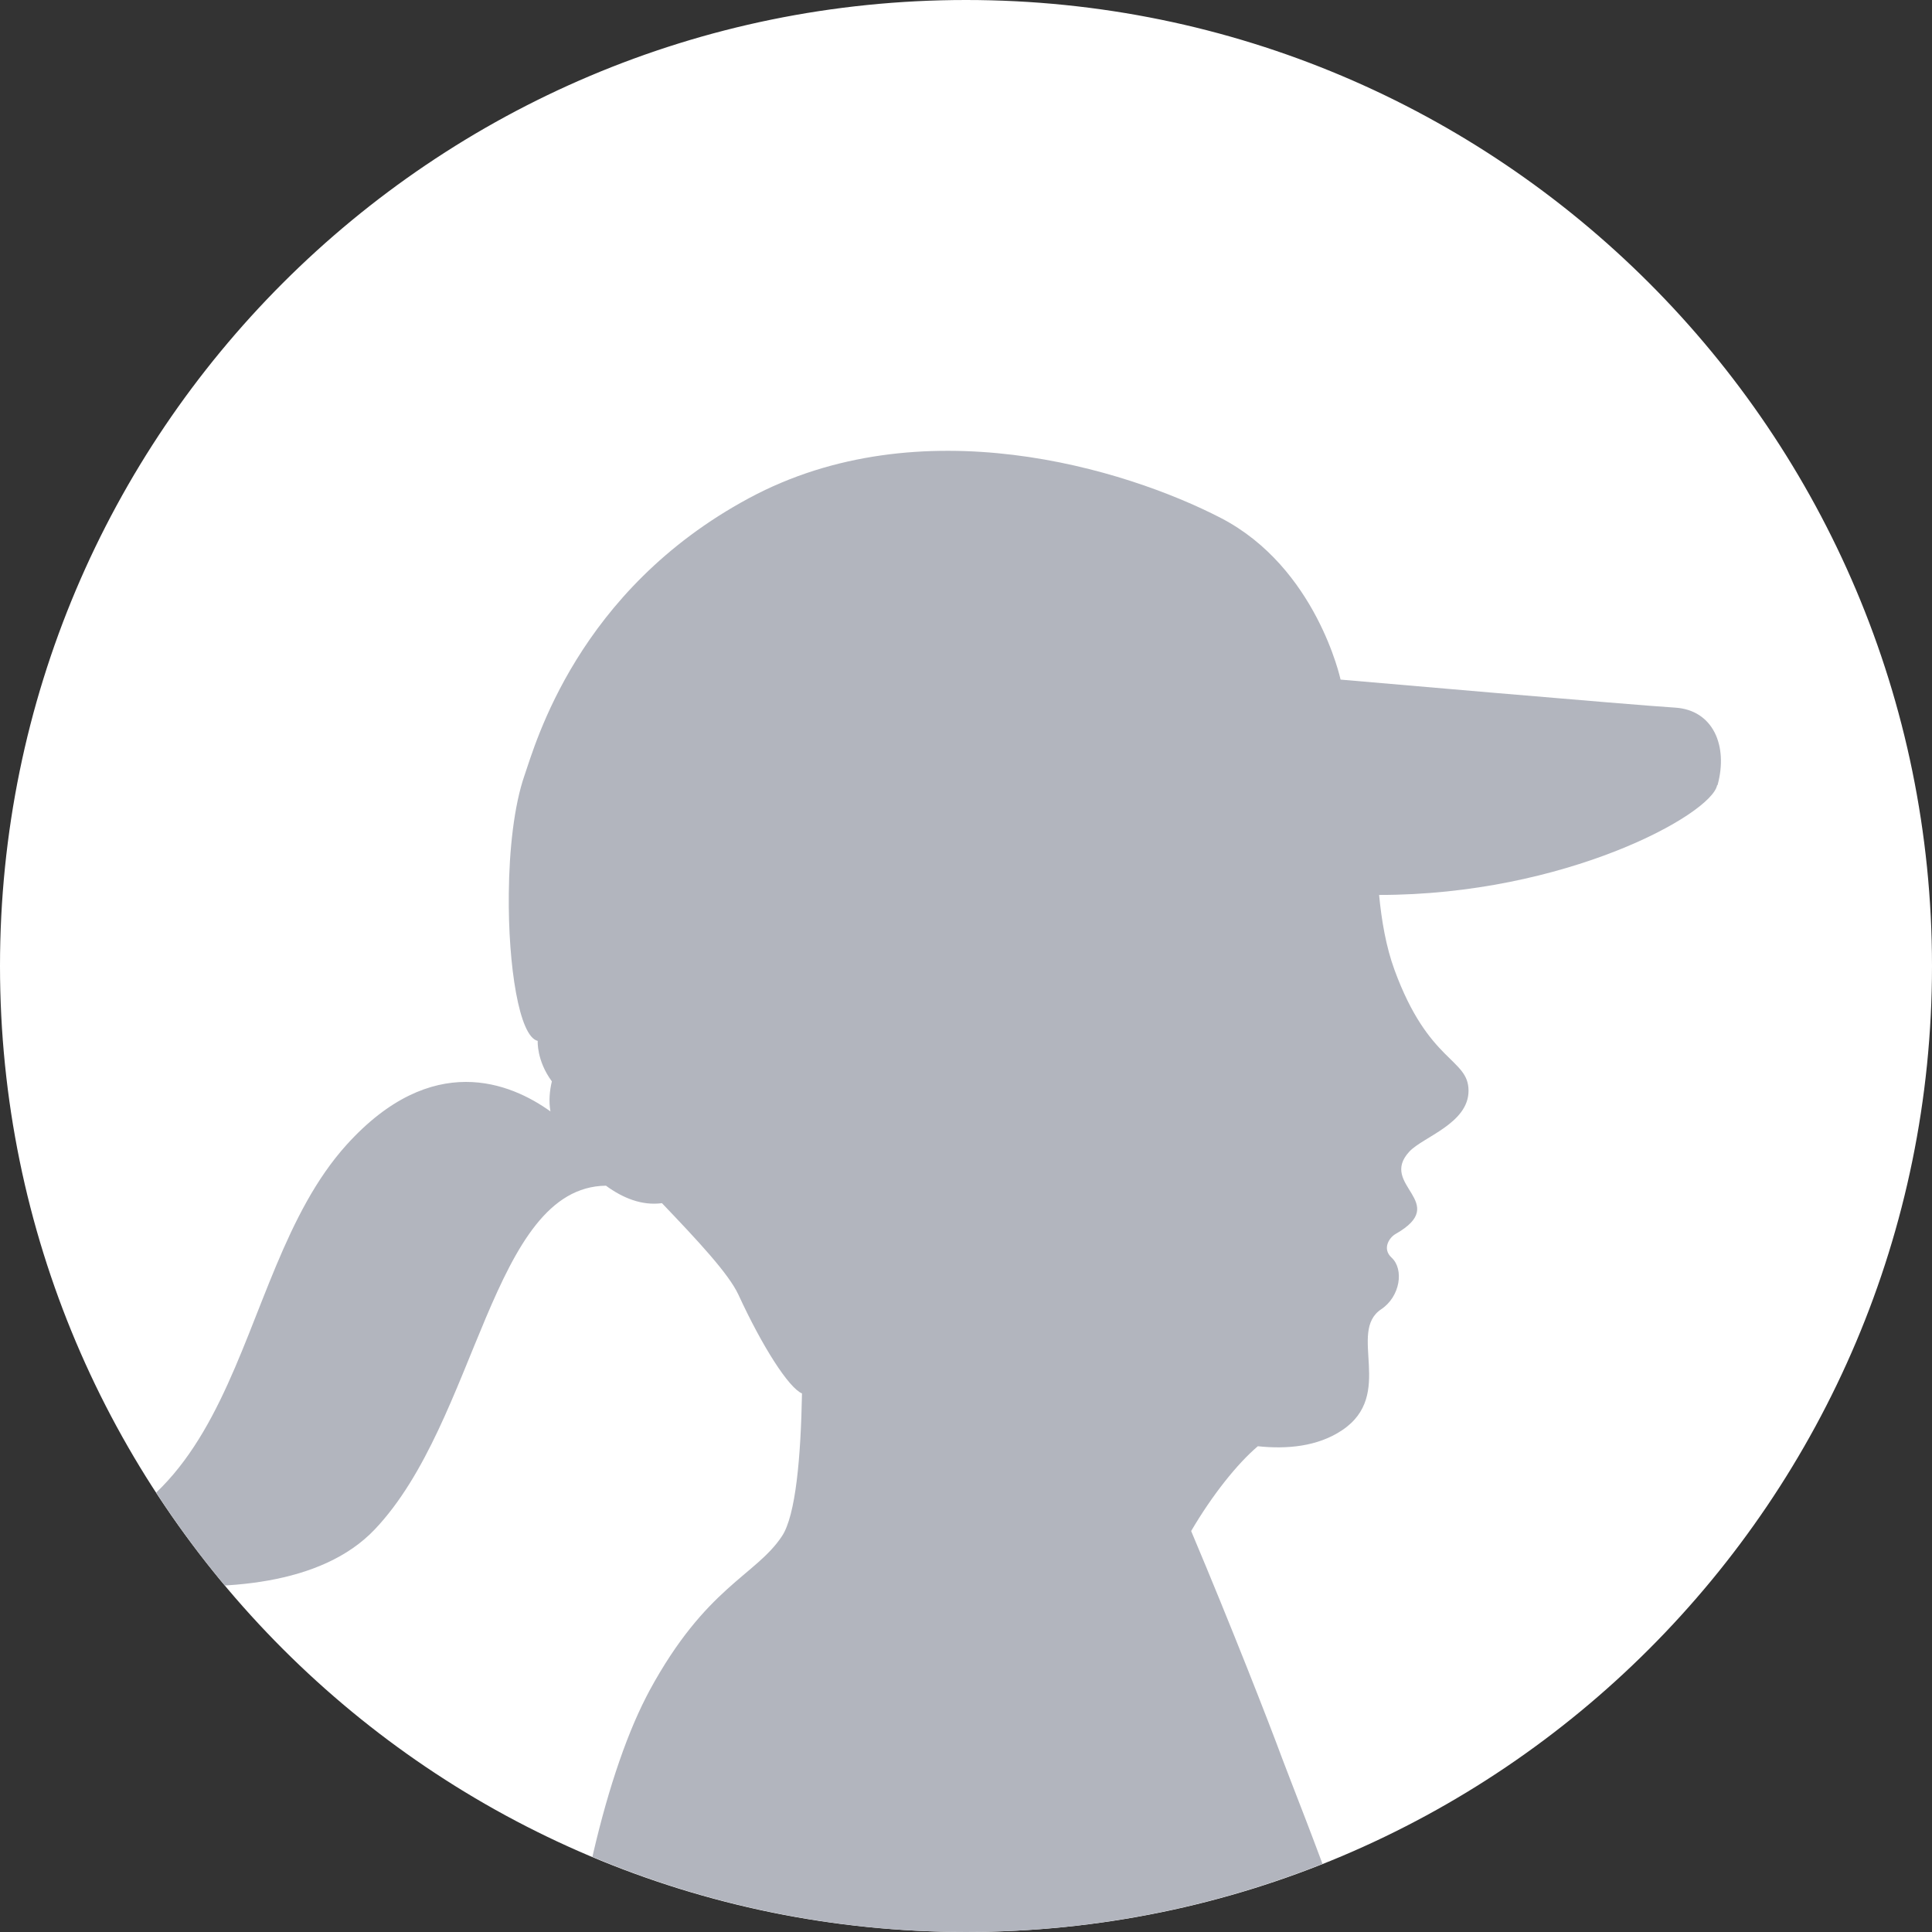
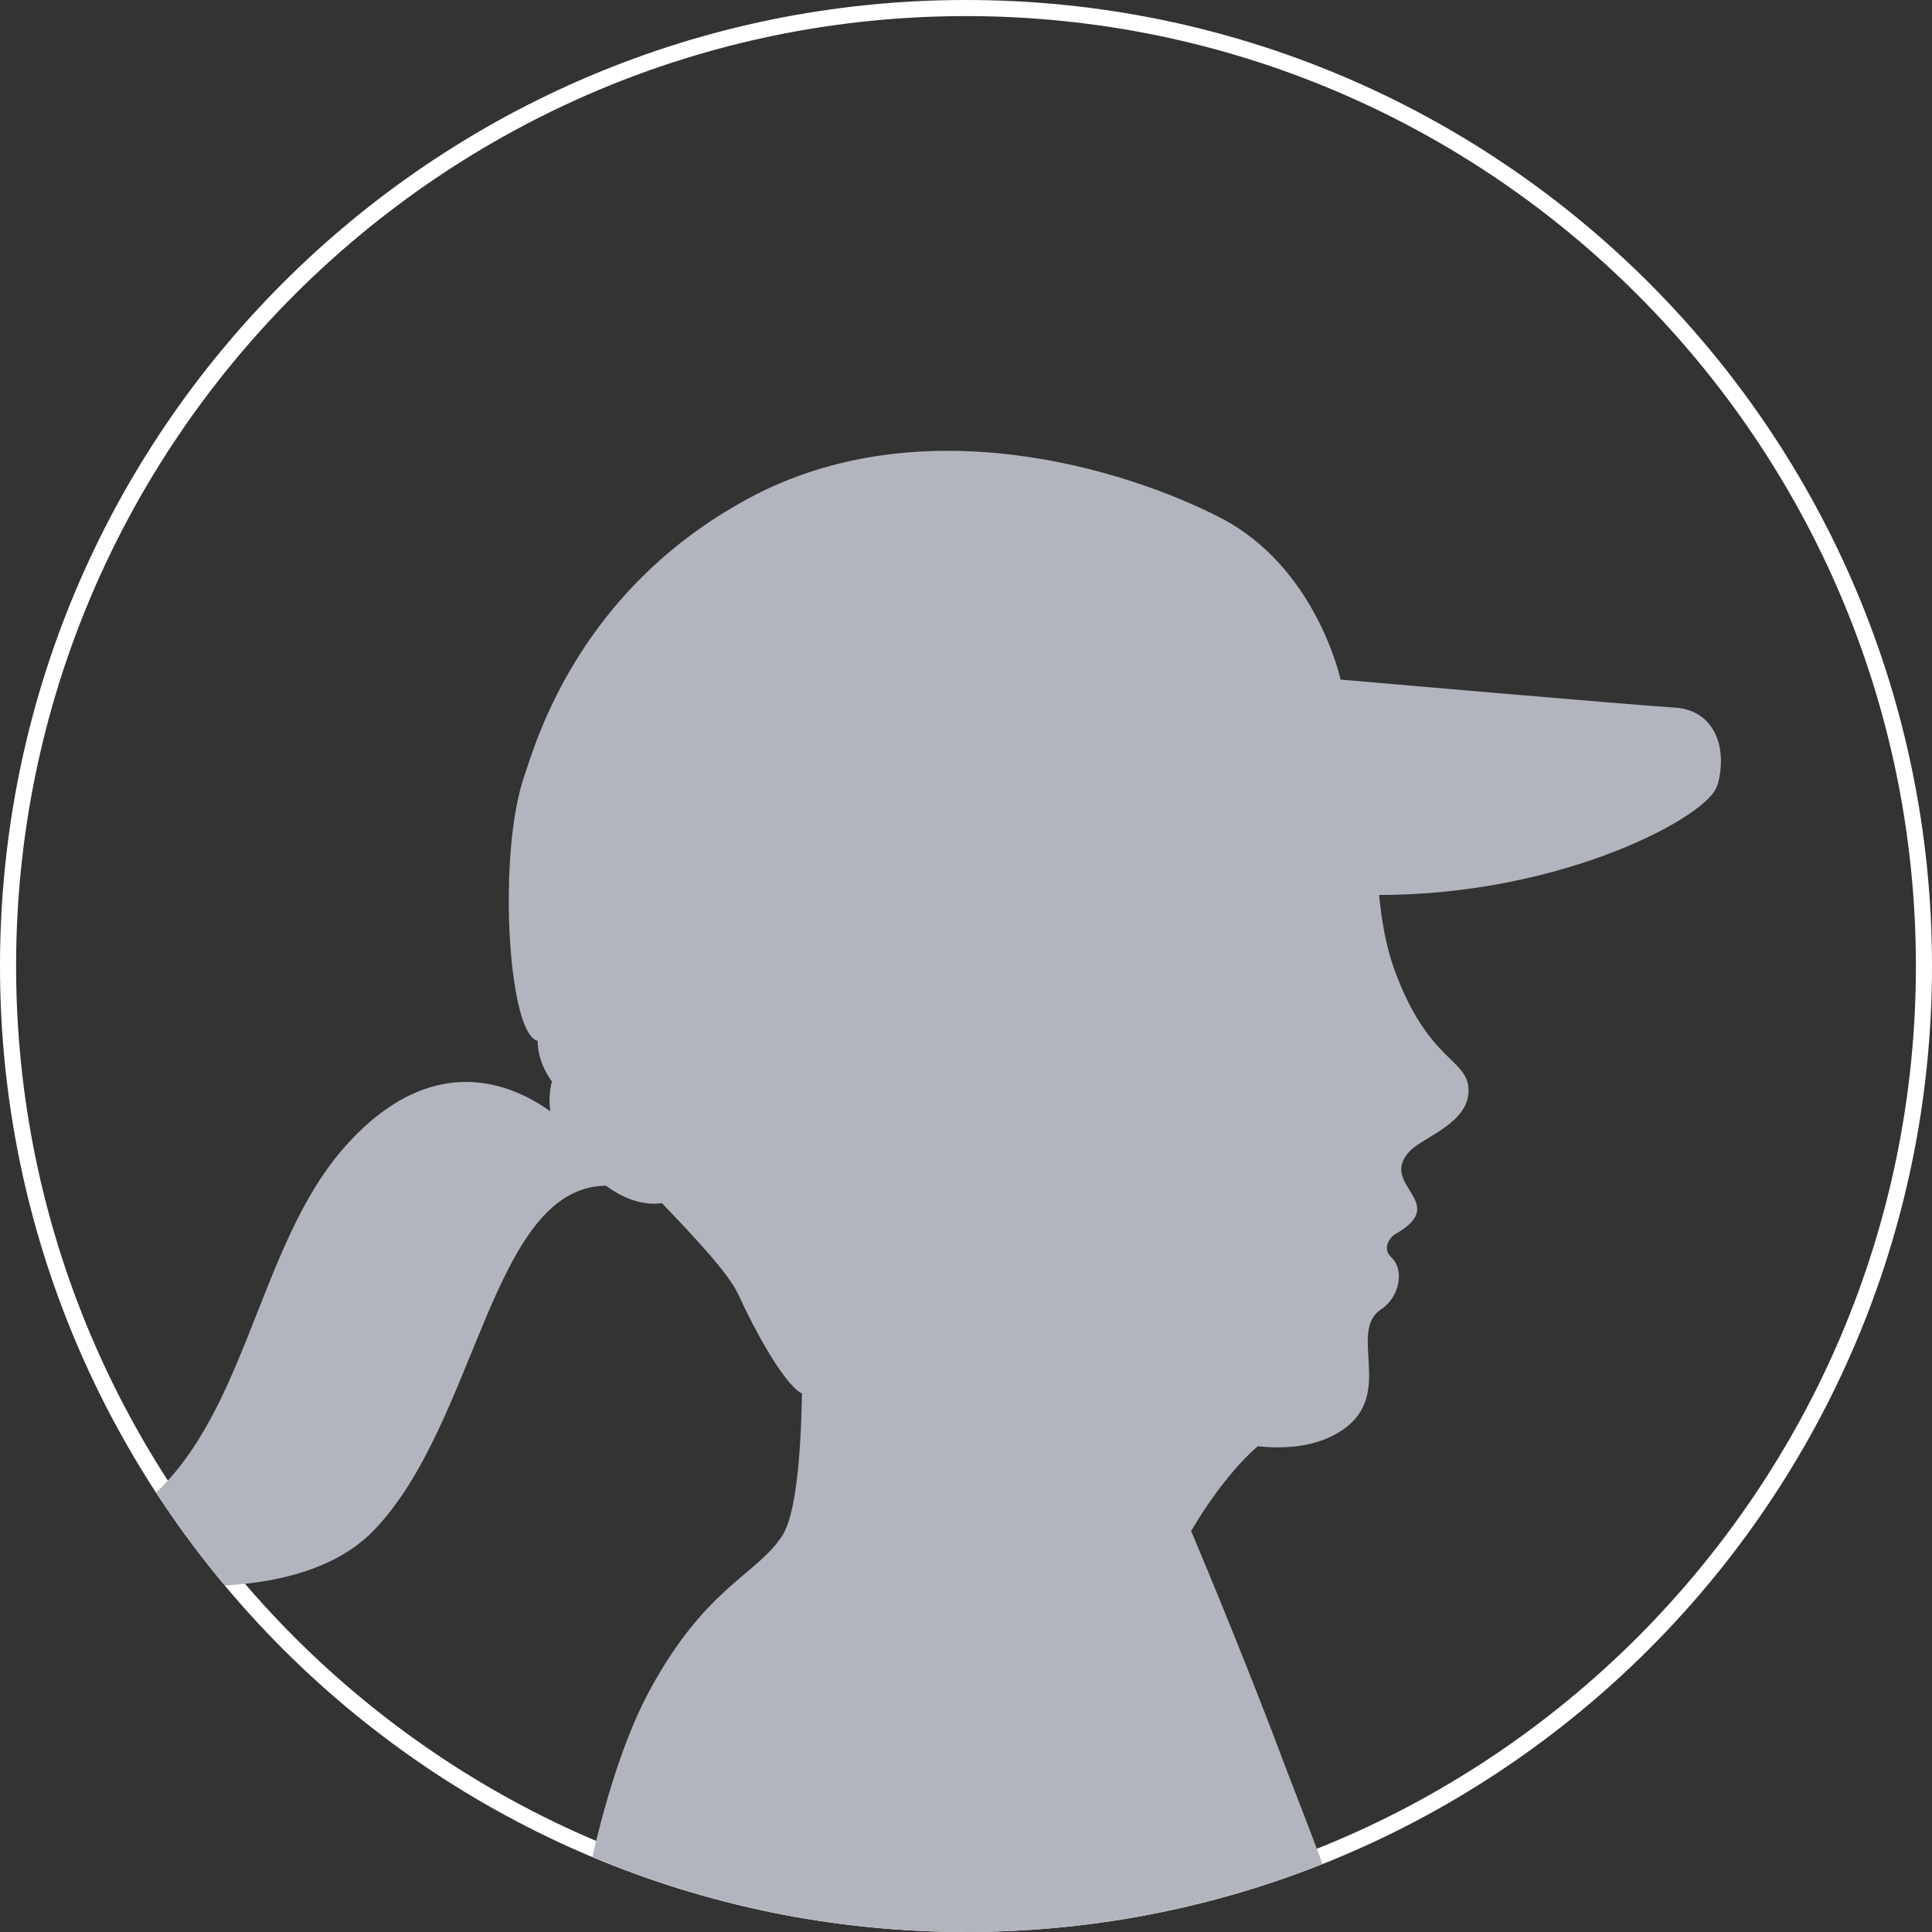
<svg xmlns="http://www.w3.org/2000/svg" id="_レイヤー_2" viewBox="0 0 120 120">
  <rect x="0" y="0" width="120" height="120" fill="#333333" stroke="none" />
  <defs>
    <style>.cls-1{clip-path:url(#clippath);}.cls-2{fill:none;}.cls-2,.cls-3,.cls-4{stroke-width:0px;}.cls-3{fill:#b2b5be;}.cls-4{fill:#fff;}</style>
    <clipPath id="clippath">
      <circle class="cls-2" cx="60" cy="60" r="60" />
    </clipPath>
  </defs>
  <g id="design">
-     <circle class="cls-4" cx="60" cy="60" r="59.5" />
    <path class="cls-4" d="m60,1c32.533,0,59,26.467,59,59s-26.467,59-59,59S1,92.533,1,60,27.467,1,60,1m0-1C26.863,0,0,26.863,0,60s26.863,60,60,60,60-26.863,60-60S93.137,0,60,0h0Z" />
    <g class="cls-1">
      <path class="cls-3" d="m-107.489,387.101c.431,3.591,2.721,17.732,11.635,19.583,2.945,1.085,5.347.008,6.831-2.035.599-.822,1.045-1.804,1.325-2.865.832-3.132.337-8.762.628-12.259.012,0,.026.003.038.003l-.037-.014c.052-.624.127-1.188.241-1.648.137-.544.497-1.339.993-2.28.059.019.122.043.181.062l-.163-.096c.53-1.004,1.212-2.171,1.949-3.387.068.018.141.043.209.059l-.179-.11c.644-1.06,1.326-2.153,1.982-3.2.067.021.142.051.208.07l-.18-.115c1.824-2.913,3.431-5.459,3.38-5.91-.04-.343-.279-.742-.71-1.061,1.636-1.851,4.573-5.059,7.812-8.02,4.932-4.509,13.957-10.151,22.975-14.093,8.196-3.591,22.576-10.095,30.731-13.047,0,0,2.729,1.213,3.296-1.077,1.293-.351,2.538-.575,3.743-.718,5.267-.638,9.808.128,14.939-2.49,6.623-3.384,3.24-5.219,12.96-14.516,9.728-9.305,21.426-30.723,25.233-38.336.072-.176.168-.375.279-.583,1.452-2.681,5.913-7.828,10.837-14.149,1.819,2.155,5.403,6.392,9.408,11.004.008,0,.008.008.016.008,4.7,5.442,9.983,11.404,13.63,15.13,8.1,8.283,20.445,14.731,25.6,24.499,0,0-.247,1.197-.583,3.2-2.466,1.572-.591,3.886-.591,3.886-.87,6.312-1.7,15.697-.487,23.302,2.027,12.712,7.557,31.13,8.842,41.632.838,6.799,1.213,13.446,1.365,17.285-2.091,1.173-3.344,4.956-3.631,8.331-.279,3.4.144,9.504.144,9.504,0,0-.99,3.264.423,3.687,1.42.423,30.5.99,35.471.423,4.964-.567,24.395-5.243,27.659-7.374,1.524-.998,1.78-2.386,1.333-3.695-.519-1.492-1.947-2.873-3.463-3.4-.271-.096-.591-.16-.966-.207h-.008c-3.567-.463-11.475.942-15.194-.215-2.198-.682-7.508-3.749-11.98-6.461l.002-.003-.002.003c-3.905-2.367-7.172-4.464-7.172-4.464l-1.133-.99c-.192.303-.399.606-.63.902-4.413-5.825-4.892-25.249-4.349-32.487.559-7.366,1.293-32.782.926-41.073-.207-4.644.279-7.382.974-9.536,1.644-.223,1.58-1.891,1.021-2.689.263-.63.527-1.269.766-1.955,1.293-3.687.367-10.685-1.476-13.263-1.843-2.586-1.468-2.769-3.862-9.217-2.402-6.44-7.741-20.812-15.473-32.231-7.741-11.419-24.499-25.784-24.499-25.784-1.851-1.939-2.155-4.916-1.939-8.379,1.197-.599,1.843-1.404,1.939-2.482.207-2.234.207-12.217-.152-17.093l.575-.04c0,.519.311,1.037.83,1.253,1.085.455,5.722.184,6.631-.367.583-.351.862-1.532.99-2.33,1.692-.838,2.131-2.131,2.147-3.064h.008c.503-.375.854-.742.942-1.053.231-.806-.311-1.756-.726-2.346.774-.926,1.269-1.859.902-2.37-.415-.575-1.62-1.692-2.977-2.809.75-.91.511-1.883-.383-1.827-.455.032-1.141.064-1.883.088-.886-.63-1.684-1.141-2.202-1.357-1.261-.527-4.158-.239-5.634-.048.056-1.963.223-5.115.447-8.483.678-.008,1.149-.016,1.389-.016,3.04,0,9.361-.239,13.007,1.7,2.338,1.253,8.379,1.045,12.409.742.383.343,1.62,1.301,3.519,1.205,2.306-.12,3.767-1.947,3.767-3.4,0-.79-.638-1.476-1.229-1.931l.008-.016s-.239-4.86-1.7-6.081c0,0,.734-2.426.12-3.519-.606-1.093-1.939-1.341-1.939-1.341,0,0,0-2.067-1.093-2.673-1.101-.606-1.947-.726-4.134-.606-.583.032-1.412.2-2.314.439.184-.718.415-1.7.487-2.266.12-.974-1.46-1.093-3.28.367-1.827,1.46-4.253,3.04-5.347,3.767-1.093.734-3.894,1.7-5.833,1.7-.63,0-3.24-.255-6.631-.646.168-1.069.335-1.827.503-2.155,1.005-2.019,2.689-7.741,4.373-12.122,1.684-4.373.982-10.598-1.54-15.641-.654-1.301-1.484-2.897-2.426-4.636-1.548-8.235-6.671-20.74-7.733-23.597-.806-2.187-3.152-8.188-5.642-14.093,1.325-2.258,2.873-4.19,4.142-5.267,1.796.192,3.711.024,5.227-.99,3.32-2.21.319-6.105,2.434-7.517,1.189-.79,1.428-2.49.646-3.208-.606-.559-.136-1.253.247-1.468,3.463-1.971-1.093-3.024.862-5.123.838-.902,3.671-1.74,3.671-3.775,0-2.027-2.474-1.7-4.597-7.501-.527-1.436-.806-3.072-.958-4.66,11.539.008,20.628-4.988,20.996-6.815h.024c.678-2.466-.287-4.676-2.641-4.82-2.346-.136-20.772-1.74-20.772-1.74,0,0-1.492-6.959-7.437-10.039-5.945-3.072-18.657-6.967-29.311-1.229-10.661,5.738-13.263,15.274-13.941,17.221-.646,1.867-.95,4.612-.974,7.342v.008c-.048,4.477.646,8.882,1.796,9.137,0,0-.08,1.213.878,2.514-.136.575-.2,1.221-.088,1.867-2.458-1.764-7.342-3.814-12.664,2.075-7.605,8.419-5.841,25.472-22.56,25.385,0,0,17.684,5.45,24.299-1.484,6.408-6.727,7.254-21.275,14.372-21.363,1.045.766,2.234,1.253,3.479,1.085,2.242,2.346,4.142,4.381,4.748,5.682,1.5,3.256,3.128,5.786,3.95,6.137-.072,3.902-.383,7.573-1.245,8.866-1.628,2.458-4.724,3.136-8.227,9.592-.064.128-.136.255-.2.383-2.681,5.219-4.772,14.619-5.339,24.132v.008c-2.849,3.096-11.212,12.313-15.01,17.732-4.612,6.592-8.068,12.521-5.762,17.133,1.931,3.87,15.561,9.823,22.248,15.234-.614,4.397-1.389,8.738-2.801,12.074-1.74,4.142-13.023,13.311-14.723,18.602.112-.008.247-.024.407-.032-3.559,4.892-7.414,11.172-9.536,16.894-3.072,8.299-4.014,17.947-4.134,21.323v.016c-.511,2.498-1.037,5.267-1.293,7.142-.567,4.229-1.125,10.43-5.921,20.437-4.788,9.999-6.759,27.763-10.566,30.715-1.245.982-3.846,1.827-6.975,2.633-1.013-.503-2.793-.926-4.413,1.053-5.474,1.245-9.696,2.418-14.404,3.926-8.491,2.713-22.544,15.362-30.3,22.687-6.312,5.969-8.786,8.571-12.154,10.326-.247-.088-.726-.255-1.604-.567-1.524-.543-7.94-3.152-10.877-2.498-1.596.359-2.777.742-3.519,1.013-.088-.207-.487-.798-1.923-.798-1.74,0-2.394-.543-3.695,1.197-1.309,1.74-3.376,11.092-3.376,15.01,0,3.918.215,7.174,0,10.334-.215,3.152-2.394,12.401-1.955,15.984ZM36.025,159.837v.008c-.072.638-.144,1.253-.223,1.843-1.397-.998-3.519-2.474-5.139-3.392,0,0,2.657-1.835,5.035-3.535.112,1.708.223,3.407.327,5.075Z" />
    </g>
  </g>
</svg>